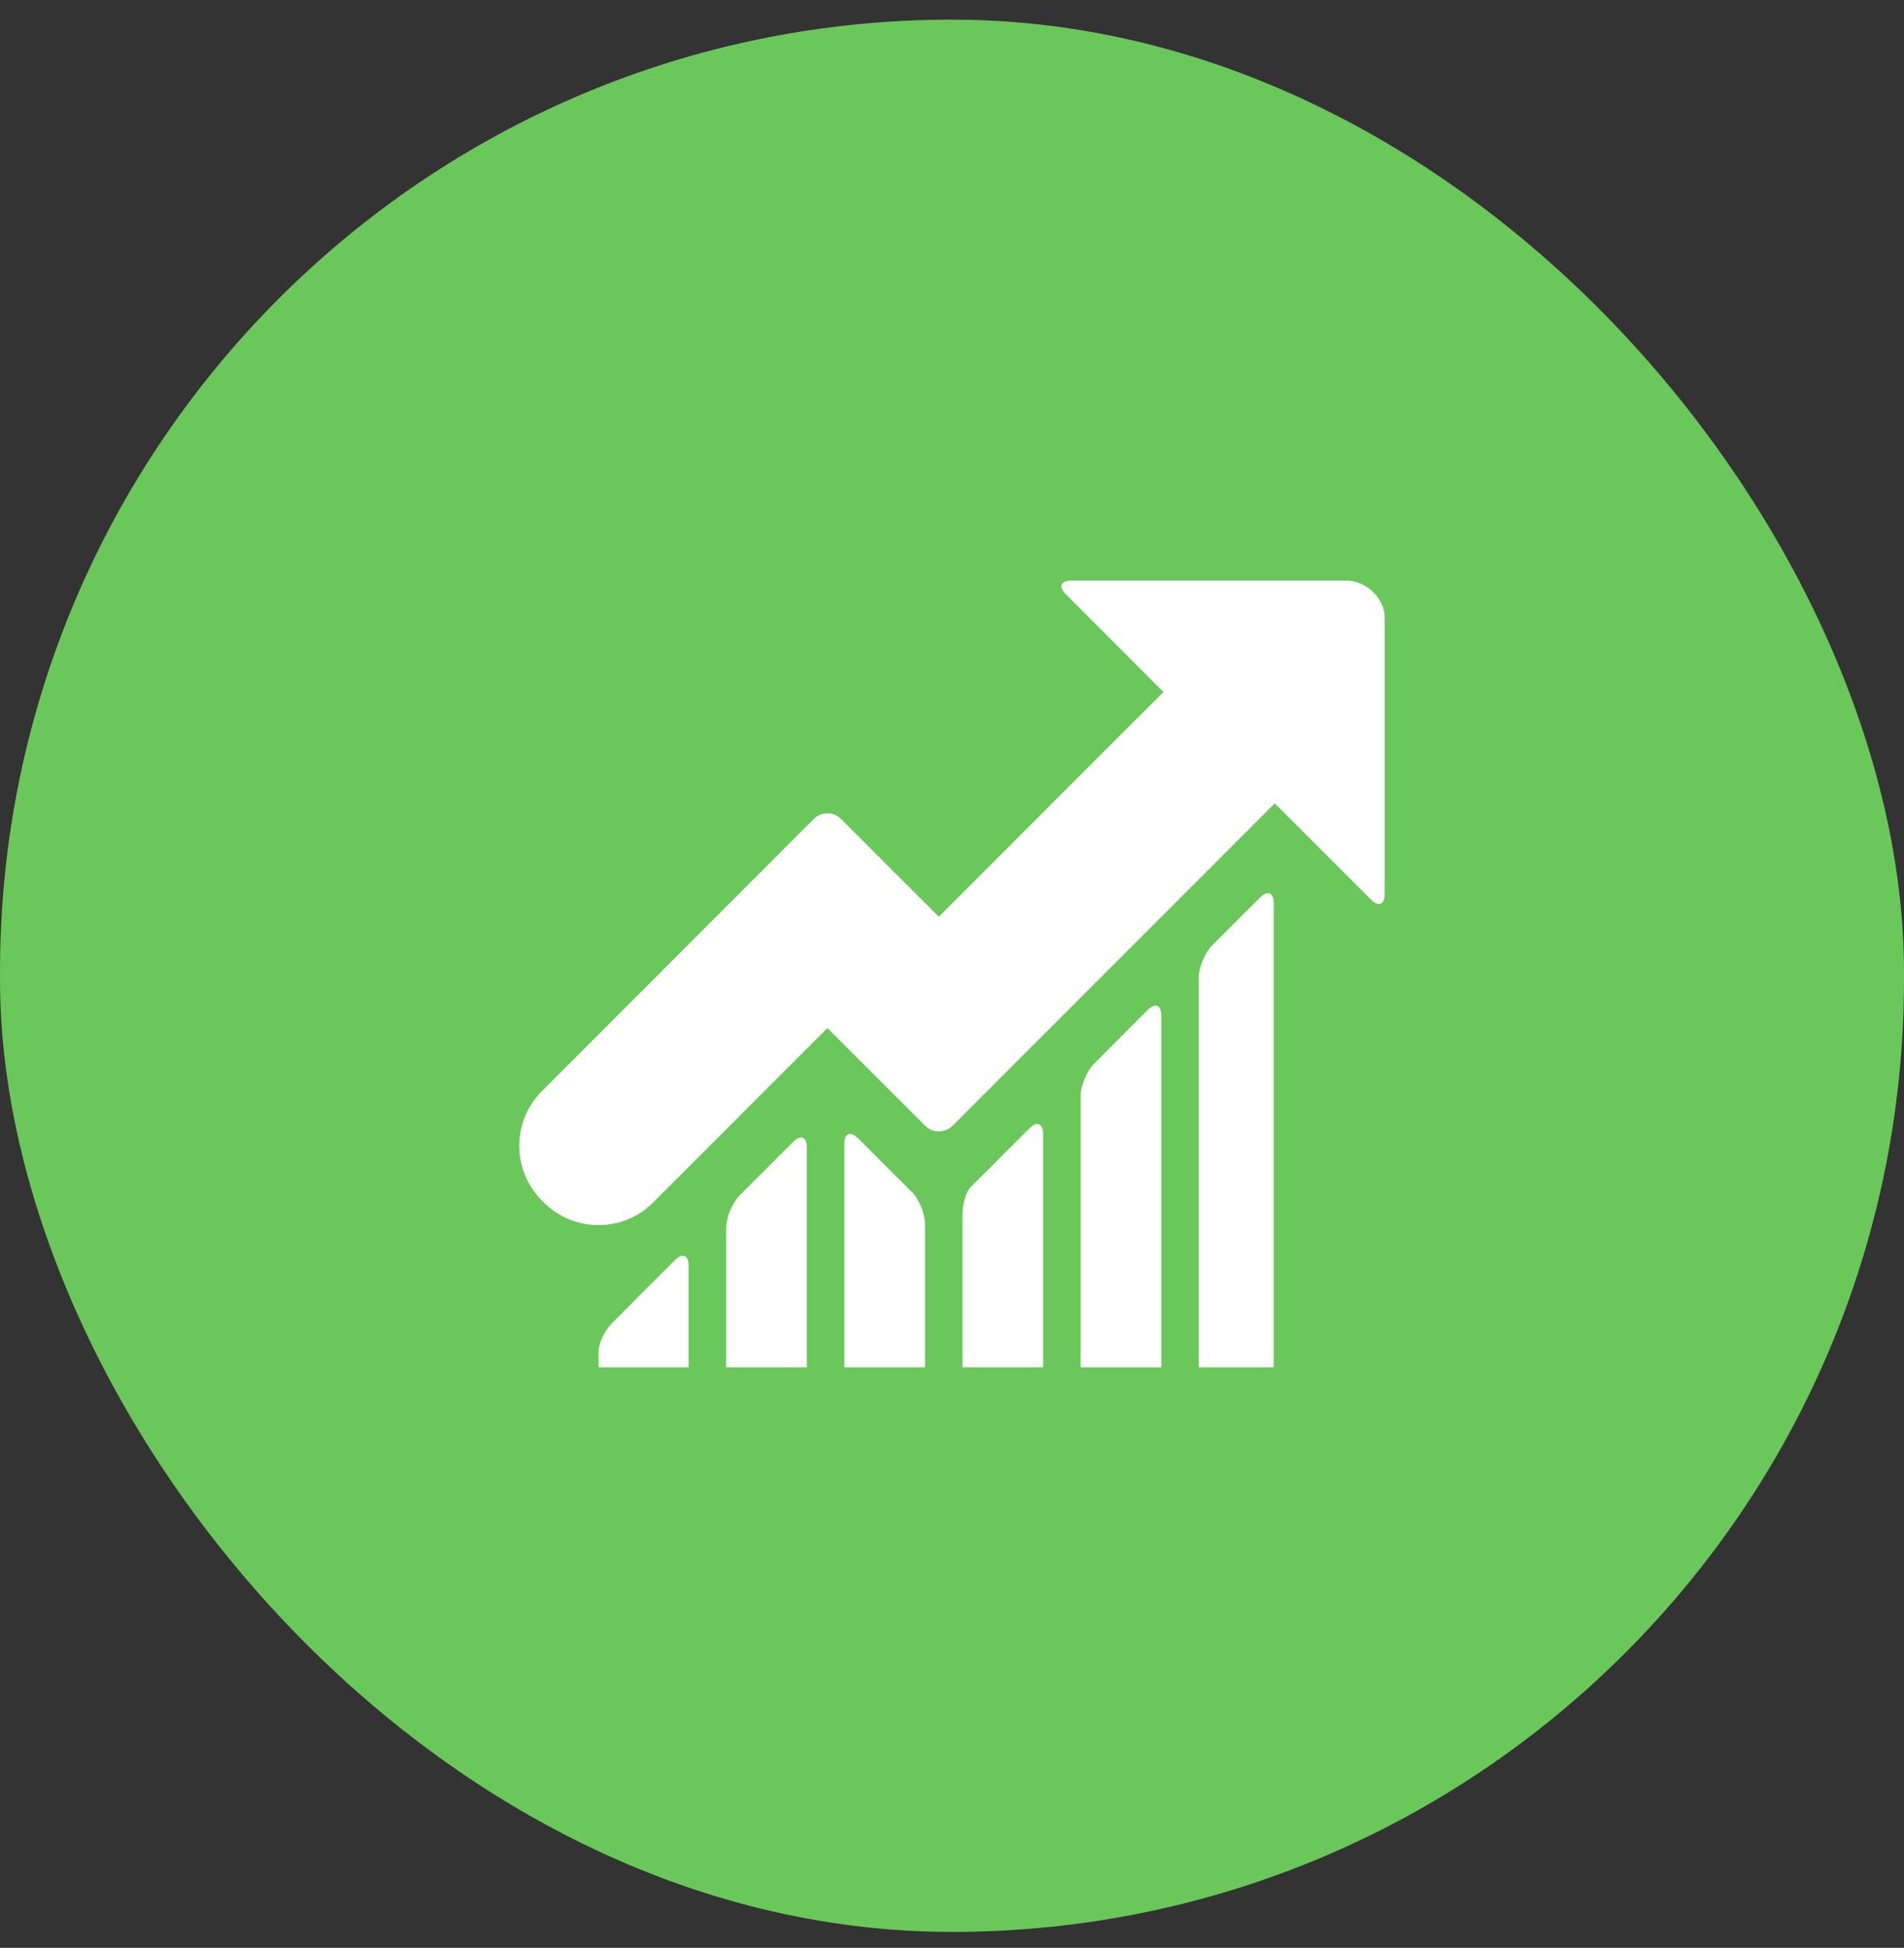
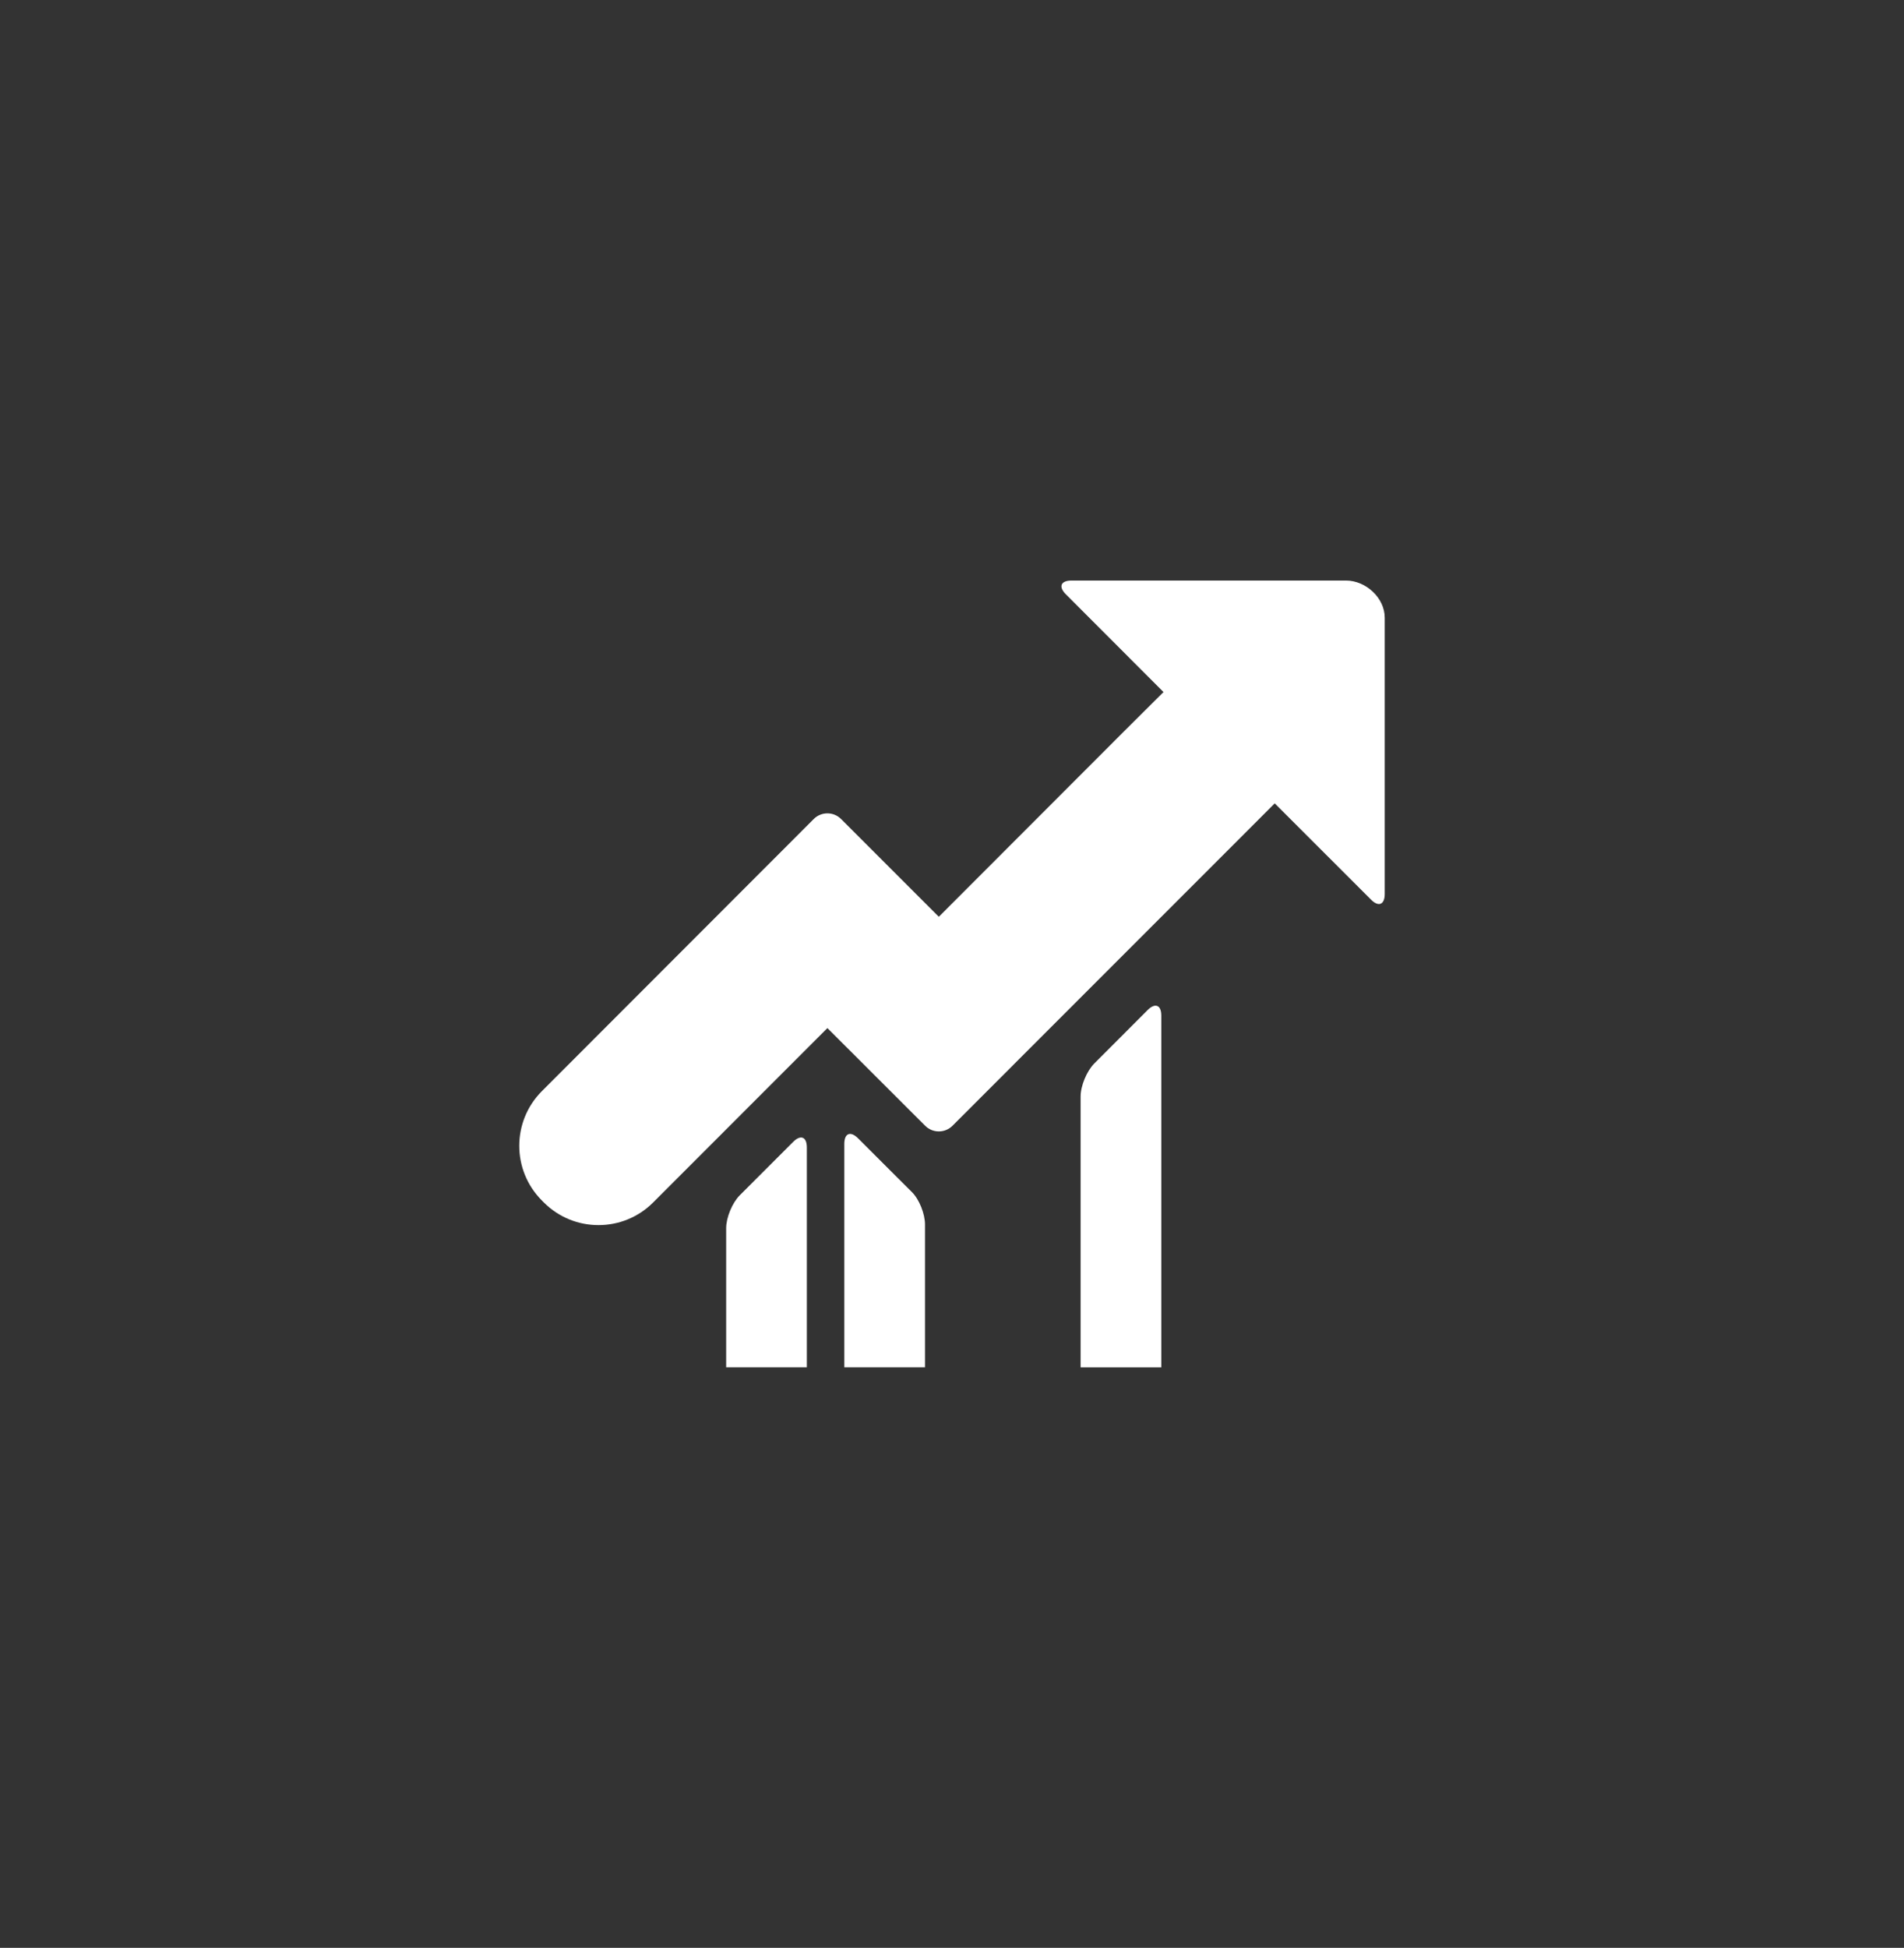
<svg xmlns="http://www.w3.org/2000/svg" width="88" height="90" viewBox="0 0 88 90" fill="none">
  <rect x="0" y="0" width="88" height="90" fill="#333333" stroke="none" />
-   <rect y="0.907" width="88" height="88.356" rx="44" fill="#6AC75A" />
  <g clip-path="url(#clip0)">
    <path d="M34.193 55.225C33.844 55.574 33.562 56.257 33.562 56.75V63.175H37.291V53.02C37.291 52.527 37.009 52.409 36.66 52.759L34.193 55.225Z" fill="white" />
    <path d="M50.576 49.138C50.228 49.487 49.944 50.17 49.944 50.664V63.176H53.674V46.929C53.674 46.436 53.392 46.319 53.042 46.669L50.576 49.138Z" fill="white" />
-     <path d="M56.035 43.669C55.686 44.018 55.402 44.701 55.402 45.194V63.174H58.87V41.732C58.87 41.239 58.587 41.121 58.238 41.471L56.035 43.669Z" fill="white" />
-     <path d="M45.225 54.487C45.225 54.487 45.059 54.654 44.853 54.86C44.649 55.066 44.482 55.633 44.482 56.126V63.175H48.212V52.396C48.212 51.903 47.929 51.785 47.58 52.135L45.225 54.487Z" fill="white" />
    <path d="M39.655 52.592C39.306 52.244 39.023 52.361 39.023 52.854V63.175H42.752V56.576C42.752 56.083 42.484 55.415 42.153 55.085L41.553 54.488L39.655 52.592Z" fill="white" />
-     <path d="M29.498 59.921L28.294 61.127C27.945 61.477 27.663 62.076 27.663 62.468V63.175H31.826V58.483C31.826 57.99 31.544 57.873 31.195 58.222L29.498 59.921Z" fill="white" />
    <path d="M63.368 41.569C63.717 41.919 64 41.8 64 41.307V28.539C64 27.625 63.124 26.824 62.215 26.824H49.521C49.028 26.824 48.91 27.108 49.26 27.457L53.775 31.976L51.933 33.809L43.391 42.359L38.873 37.842C38.524 37.493 37.959 37.494 37.61 37.842L25.046 50.415C23.651 51.811 23.651 54.075 25.047 55.47L25.135 55.559C26.531 56.955 28.794 56.955 30.189 55.558L38.241 47.502L42.759 52.015C43.108 52.364 43.674 52.364 44.023 52.015L58.916 37.119L63.368 41.569Z" fill="white" />
  </g>
  <defs>
    <clipPath id="clip0">
      <rect width="40" height="40" fill="white" transform="translate(24 25)" />
    </clipPath>
  </defs>
</svg>